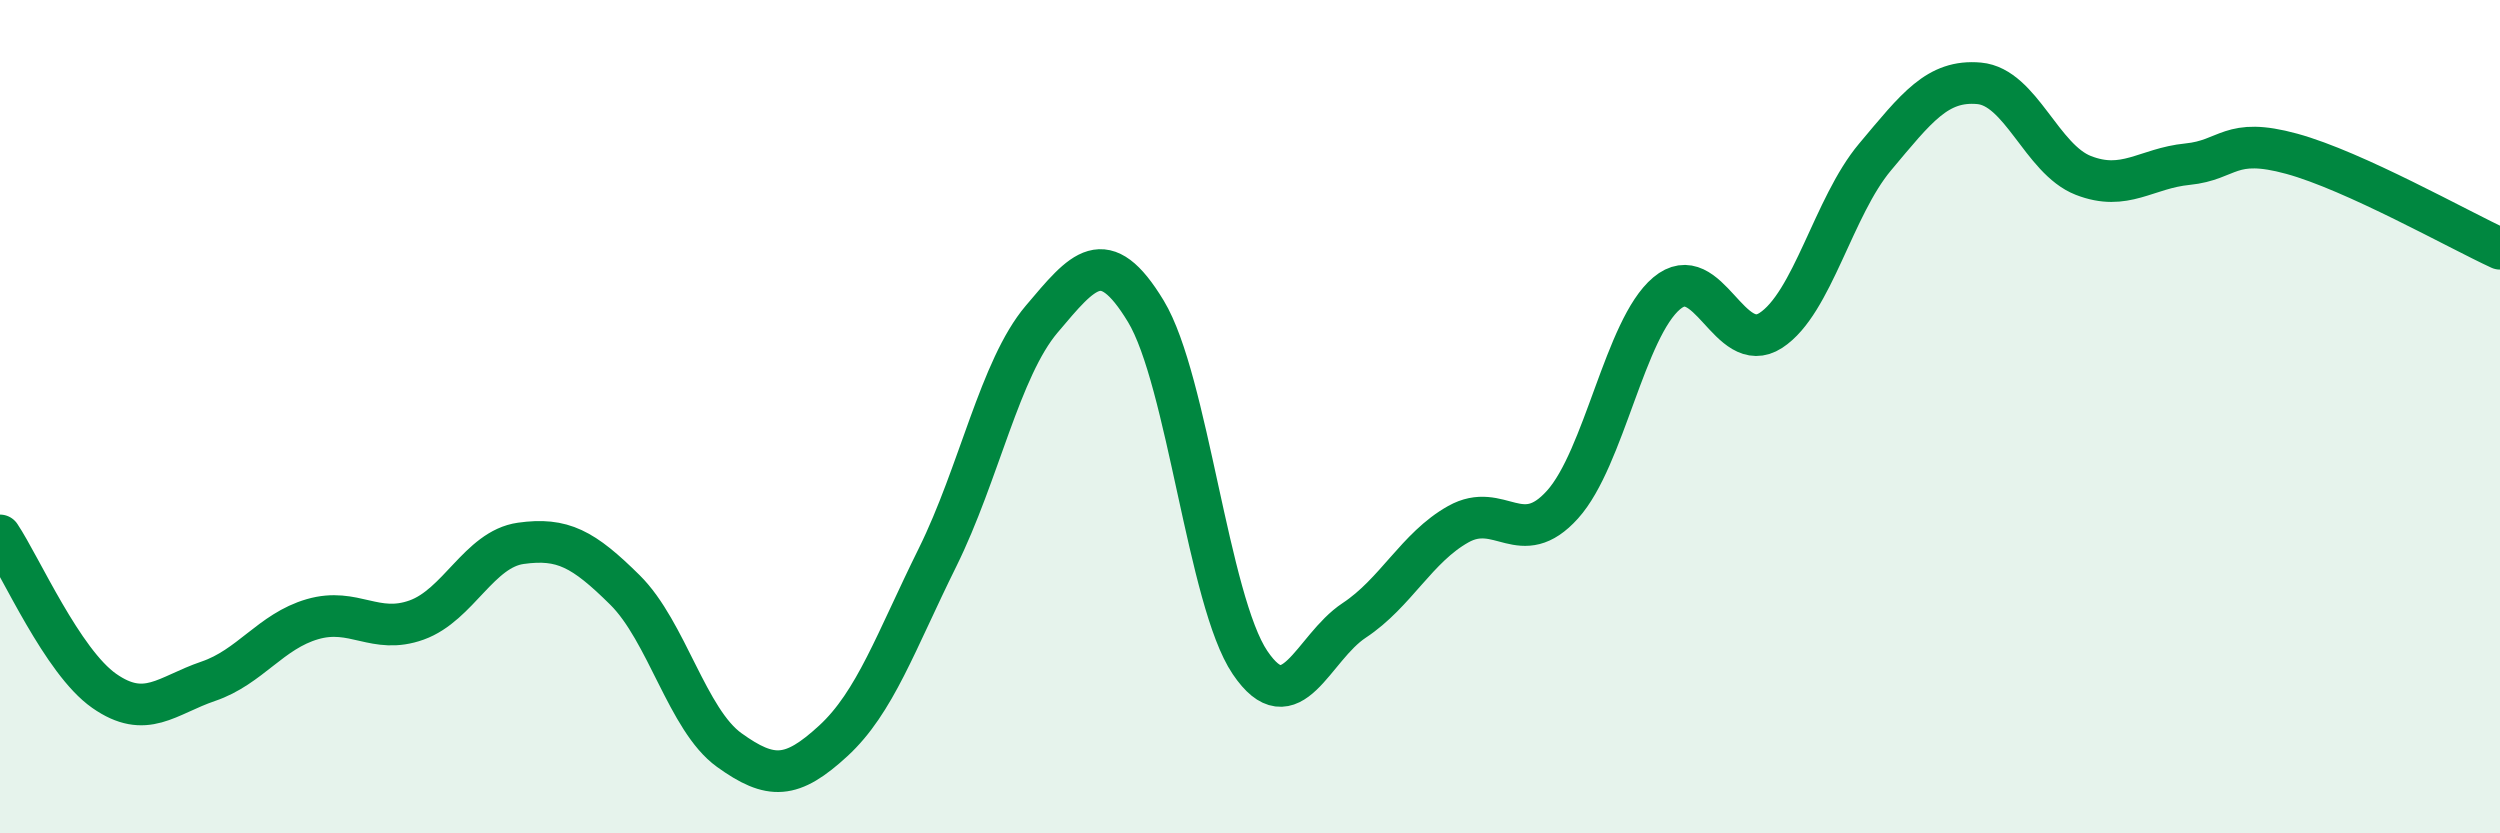
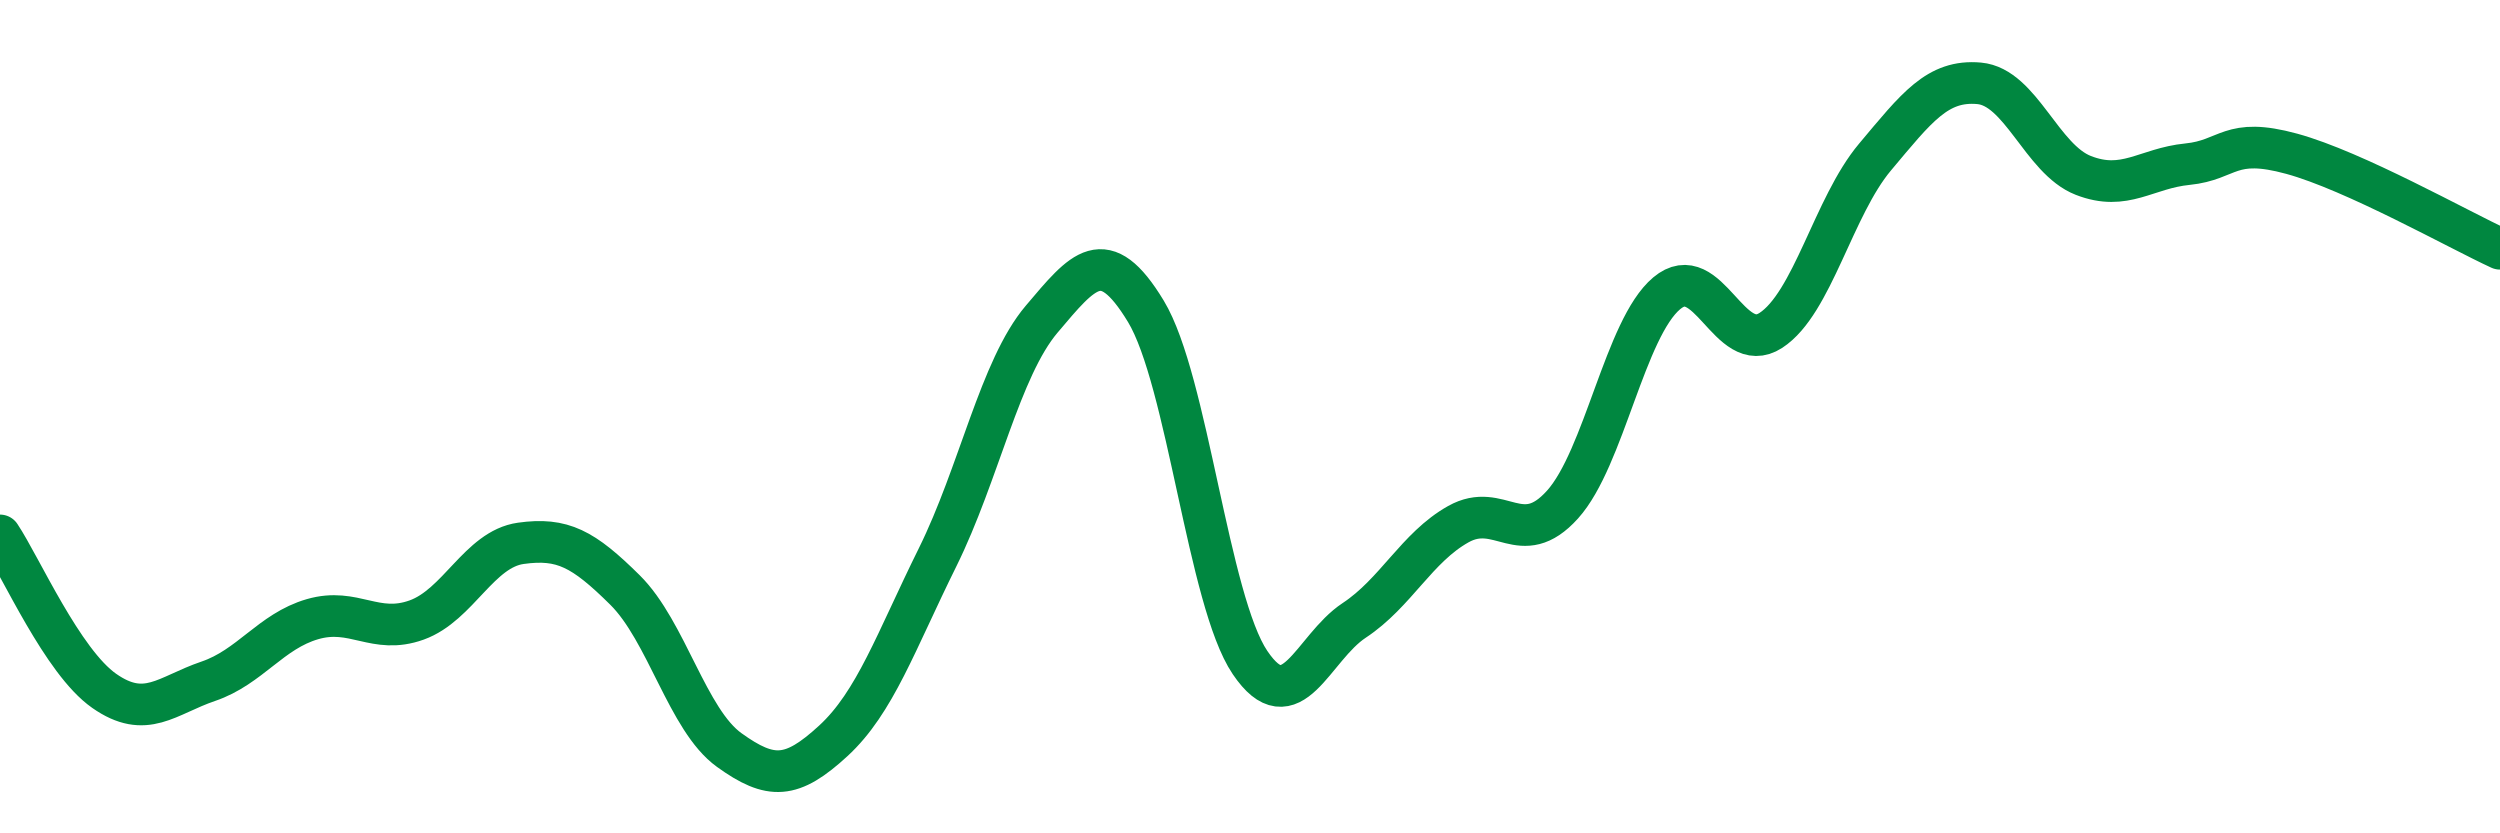
<svg xmlns="http://www.w3.org/2000/svg" width="60" height="20" viewBox="0 0 60 20">
-   <path d="M 0,12.85 C 0.5,13.6 1.5,15.88 2.5,16.58 C 3.5,17.28 4,16.69 5,16.35 C 6,16.01 6.5,15.15 7.5,14.86 C 8.5,14.57 9,15.24 10,14.88 C 11,14.52 11.5,13.18 12.5,13.04 C 13.5,12.9 14,13.17 15,14.16 C 16,15.15 16.5,17.28 17.5,18 C 18.5,18.72 19,18.7 20,17.78 C 21,16.86 21.5,15.4 22.5,13.38 C 23.5,11.36 24,8.84 25,7.66 C 26,6.48 26.5,5.82 27.5,7.47 C 28.5,9.12 29,14.42 30,15.9 C 31,17.38 31.5,15.55 32.5,14.89 C 33.5,14.23 34,13.14 35,12.58 C 36,12.02 36.5,13.22 37.5,12.11 C 38.5,11 39,7.88 40,7.04 C 41,6.2 41.5,8.58 42.5,7.93 C 43.5,7.28 44,4.96 45,3.77 C 46,2.58 46.5,1.91 47.5,2 C 48.5,2.09 49,3.82 50,4.21 C 51,4.6 51.5,4.04 52.5,3.94 C 53.5,3.84 53.5,3.28 55,3.69 C 56.5,4.1 59,5.51 60,5.97L60 20L0 20Z" fill="#008740" opacity="0.1" stroke-linecap="round" stroke-linejoin="round" />
  <path d="M 0,12.85 C 0.5,13.6 1.5,15.88 2.5,16.58 C 3.5,17.28 4,16.69 5,16.35 C 6,16.01 6.5,15.15 7.5,14.86 C 8.5,14.57 9,15.24 10,14.88 C 11,14.52 11.5,13.18 12.5,13.04 C 13.5,12.9 14,13.17 15,14.16 C 16,15.15 16.5,17.28 17.5,18 C 18.5,18.72 19,18.7 20,17.78 C 21,16.86 21.5,15.4 22.5,13.38 C 23.5,11.36 24,8.84 25,7.66 C 26,6.48 26.5,5.82 27.5,7.47 C 28.5,9.12 29,14.42 30,15.9 C 31,17.38 31.5,15.55 32.5,14.89 C 33.5,14.23 34,13.14 35,12.58 C 36,12.02 36.5,13.22 37.5,12.11 C 38.5,11 39,7.88 40,7.04 C 41,6.2 41.5,8.58 42.5,7.93 C 43.5,7.28 44,4.96 45,3.77 C 46,2.58 46.5,1.91 47.5,2 C 48.5,2.09 49,3.82 50,4.21 C 51,4.6 51.5,4.04 52.5,3.94 C 53.5,3.84 53.5,3.28 55,3.69 C 56.5,4.1 59,5.51 60,5.97" stroke="#008740" stroke-width="1" fill="none" stroke-linecap="round" stroke-linejoin="round" />
</svg>